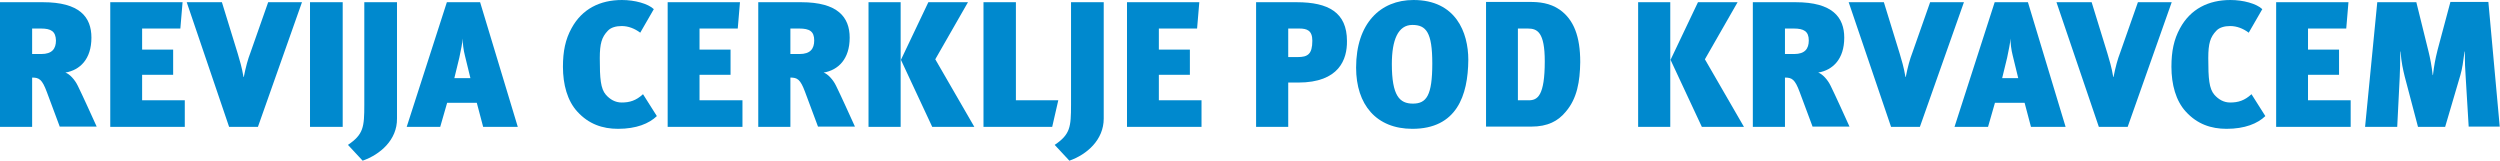
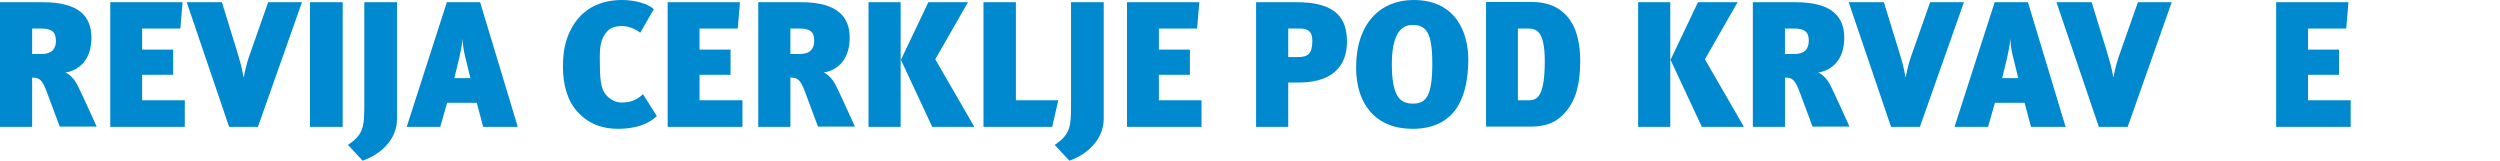
<svg xmlns="http://www.w3.org/2000/svg" version="1.1" id="Layer_1" x="0px" y="0px" viewBox="0 0 902.4 58" style="enable-background:new 0 0 902.4 58;" xml:space="preserve">
  <style type="text/css">
	.st0{fill:#0089CE;}
</style>
  <g>
    <path class="st0" d="M21.6,45.8l-4.7-12.6c-1.7-4.6-2.8-5.2-5.3-5.2v17.8H0v-45h15.5C28.7,0.8,33,6.1,33,13.6   c0,7.7-4.1,11.7-9.4,12.6c1.5,0.5,3.4,2.5,4.5,4.8c1.5,3,5.3,11.4,6.8,14.7H21.6z M14.8,10.3h-3.2v9.2h3.3c3.9,0,5.3-1.9,5.3-4.9   C20.1,11.3,18.4,10.3,14.8,10.3z" />
    <path class="st0" d="M39.8,45.8v-45h26.1l-0.8,9.5H51.3v7.6h11.2V27H51.3v9.2h15.4v9.6H39.8z" />
    <path class="st0" d="M93.1,45.8H82.7l-15.3-45h12.7l5.7,18.5c0.8,2.8,1.4,4.5,2.1,8.5H88c0.7-3.6,1.5-6.5,2.4-8.8l6.4-18.2H109   L93.1,45.8z" />
    <path class="st0" d="M111.9,45.8v-45h11.8v45H111.9z M130.9,58l-5.3-5.7c5.6-3.8,5.9-6.4,5.9-14.5V0.8h11.8v42   C143.4,50.5,137.2,55.8,130.9,58z" />
    <path class="st0" d="M174.4,45.8l-2.3-8.7h-10.7l-2.5,8.7h-12.1l14.5-45h12l13.6,45H174.4z M167.8,20c-0.5-1.9-0.8-4.4-0.8-6.1   c-0.1,1.7-0.6,4-1.2,6.9l-1.8,7.4h5.8L167.8,20z" />
    <path class="st0" d="M223.1,46.5c-5.6,0-10.6-1.7-14.7-6.2c-3.6-3.9-5.2-9.8-5.2-16.2c0-5.6,0.9-9.9,3.1-13.9   c3.8-7,10.3-10.2,18.2-10.2c4.6,0,9.4,1.3,11.5,3.3l-4.9,8.5c-2-1.5-4.3-2.4-6.7-2.4c-2,0-3.9,0.5-5,1.7c-2.2,2.3-2.9,4.6-2.9,9.9   c0,7.4,0.3,11,2.2,13.2c1.5,1.7,3.4,2.8,5.7,2.8c2.9,0,5.2-0.7,7.7-3l5,7.9C234.3,44.6,229.7,46.5,223.1,46.5z" />
    <path class="st0" d="M241,45.8v-45h26.1l-0.8,9.5h-13.8v7.6h11.2V27h-11.2v9.2H268v9.6H241z" />
    <path class="st0" d="M295.3,45.8l-4.7-12.6c-1.7-4.6-2.8-5.2-5.3-5.2v17.8h-11.6v-45h15.5c13.2,0,17.5,5.4,17.5,12.8   c0,7.7-4.1,11.7-9.4,12.6c1.5,0.5,3.4,2.5,4.5,4.8c1.5,3,5.3,11.4,6.8,14.7H295.3z M288.5,10.3h-3.2v9.2h3.3c3.9,0,5.3-1.9,5.3-4.9   C293.9,11.3,292.2,10.3,288.5,10.3z" />
    <path class="st0" d="M313.5,45.8v-45h11.6v45H313.5z M336.5,45.8l-11.3-24.2l9.9-20.8h14.3l-11.8,20.6l14.1,24.4H336.5z" />
    <path class="st0" d="M379.8,45.8H355v-45h11.7v35.4H382L379.8,45.8z" />
    <path class="st0" d="M386,58l-5.3-5.7c5.6-3.8,5.9-6.4,5.9-14.5V0.8h11.8v42C398.4,50.5,392.3,55.8,386,58z" />
    <path class="st0" d="M406.8,45.8v-45h26.1l-0.8,9.5h-13.8v7.6h11.2V27h-11.2v9.2h15.4v9.6H406.8z" />
    <path class="st0" d="M468.6,29.8H465v16h-11.6v-45h14.7c11.4,0,18.1,3.7,18.1,14C486.3,21.4,483.4,29.8,468.6,29.8z M469,10.3h-4   v10.3h3.4c3.6,0,5.3-1,5.3-5.9C473.7,11,471.8,10.3,469,10.3z" />
    <path class="st0" d="M509.8,46.5c-13,0-20.3-8.7-20.3-22.1c0-16,8.8-24.4,20.7-24.4c15.3,0,19.8,11.7,19.8,21.6   C529.9,34.5,525.8,46.5,509.8,46.5z M509.8,9c-5.2,0-7.4,5.5-7.4,14.1c0,11.5,2.8,14.3,7.6,14.3c4.9,0,7-2.9,7-14.5   C517,11.7,514.8,9,509.8,9z" />
    <path class="st0" d="M565.2,40.3c-2.8,3.4-6.5,5.4-12.5,5.4h-16.3v-45h15.9c3.1,0,7.1,0.3,10.7,2.8c5.1,3.6,7.4,9.7,7.4,18.9   C570.3,29.4,569.3,35.5,565.2,40.3z M551.5,10.3h-3.6v25.9h3.9c3.2,0,5.8-1.6,5.8-14.1C557.6,11.6,554.9,10.3,551.5,10.3z" />
    <path class="st0" d="M591.3,45.8v-45h11.6v45H591.3z M614.3,45.8L603,21.6l9.9-20.8h14.3l-11.8,20.6l14.1,24.4H614.3z" />
    <path class="st0" d="M654.3,45.8l-4.7-12.6c-1.7-4.6-2.8-5.2-5.3-5.2v17.8h-11.6v-45h15.5c13.2,0,17.5,5.4,17.5,12.8   c0,7.7-4.1,11.7-9.4,12.6c1.5,0.5,3.4,2.5,4.5,4.8c1.5,3,5.3,11.4,6.8,14.7H654.3z M647.5,10.3h-3.2v9.2h3.3c3.9,0,5.3-1.9,5.3-4.9   C652.9,11.3,651.1,10.3,647.5,10.3z" />
    <path class="st0" d="M693,45.8h-10.4l-15.3-45H680l5.7,18.5c0.8,2.8,1.4,4.5,2.1,8.5h0.1c0.7-3.6,1.5-6.5,2.4-8.8l6.4-18.2h12.2   L693,45.8z" />
    <path class="st0" d="M733.1,45.8l-2.3-8.7h-10.7l-2.5,8.7h-12.1l14.5-45h12l13.6,45H733.1z M726.5,20c-0.5-1.9-0.8-4.4-0.8-6.1   c-0.1,1.7-0.6,4-1.2,6.9l-1.8,7.4h5.8L726.5,20z" />
    <path class="st0" d="M768,45.8h-10.4l-15.3-45H755l5.7,18.5c0.8,2.8,1.4,4.5,2.1,8.5h0.1c0.7-3.6,1.5-6.5,2.4-8.8l6.4-18.2h12.2   L768,45.8z" />
-     <path class="st0" d="M803.7,46.5c-5.6,0-10.6-1.7-14.7-6.2c-3.6-3.9-5.2-9.8-5.2-16.2c0-5.6,0.9-9.9,3.1-13.9   c3.8-7,10.3-10.2,18.2-10.2c4.6,0,9.4,1.3,11.5,3.3l-4.9,8.5c-2-1.5-4.3-2.4-6.7-2.4c-2,0-3.9,0.5-5,1.7c-2.2,2.3-2.9,4.6-2.9,9.9   c0,7.4,0.3,11,2.2,13.2c1.5,1.7,3.4,2.8,5.7,2.8c2.9,0,5.2-0.7,7.7-3l5,7.9C814.9,44.6,810.3,46.5,803.7,46.5z" />
    <path class="st0" d="M821.6,45.8v-45h26.1l-0.8,9.5h-13.8v7.6h11.2V27h-11.2v9.2h15.4v9.6H821.6z" />
-     <path class="st0" d="M891.1,45.8L890,27.6c-0.2-2.8-0.3-5.2-0.3-9h-0.1c-0.5,3.8-0.8,6.1-1.5,8.5l-5.5,18.7h-9.8L868,27.6   c-0.6-2.5-1.2-5-1.5-9h-0.1c0,4-0.1,6.5-0.2,9.3l-0.9,17.9h-11.6l4.4-45h14.1l4.4,17.8c0.6,2.5,1.1,4.9,1.5,8.5h0.1   c0.4-3.4,0.8-5.6,1.7-9.2l4.6-17.2h13.7l4.1,45H891.1z" />
  </g>
</svg>